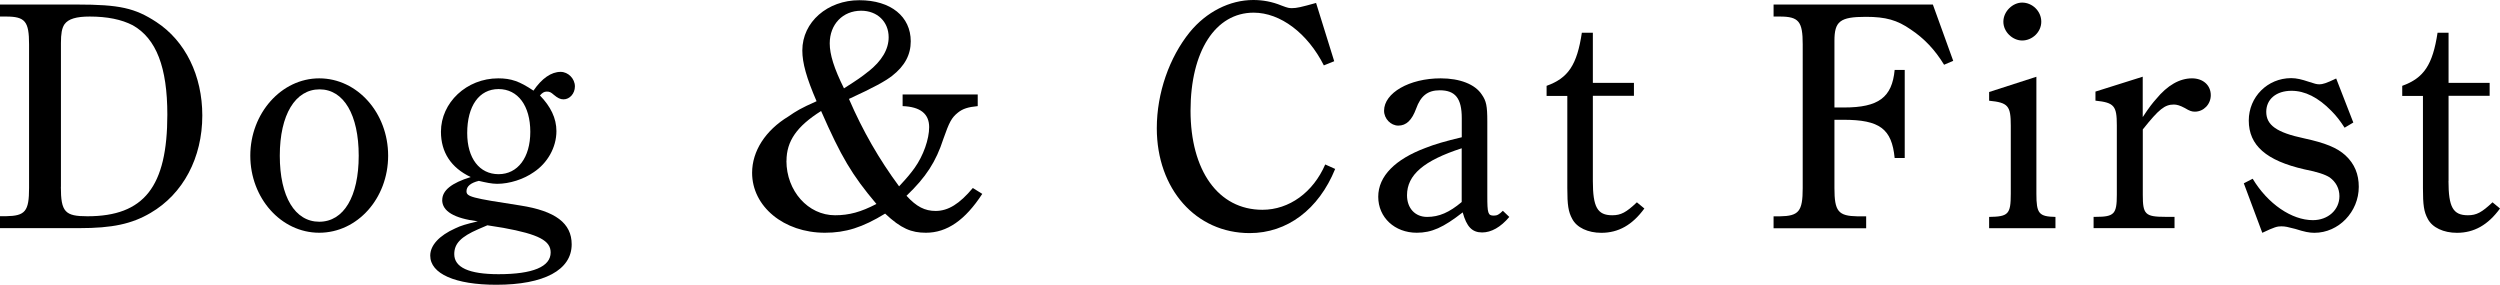
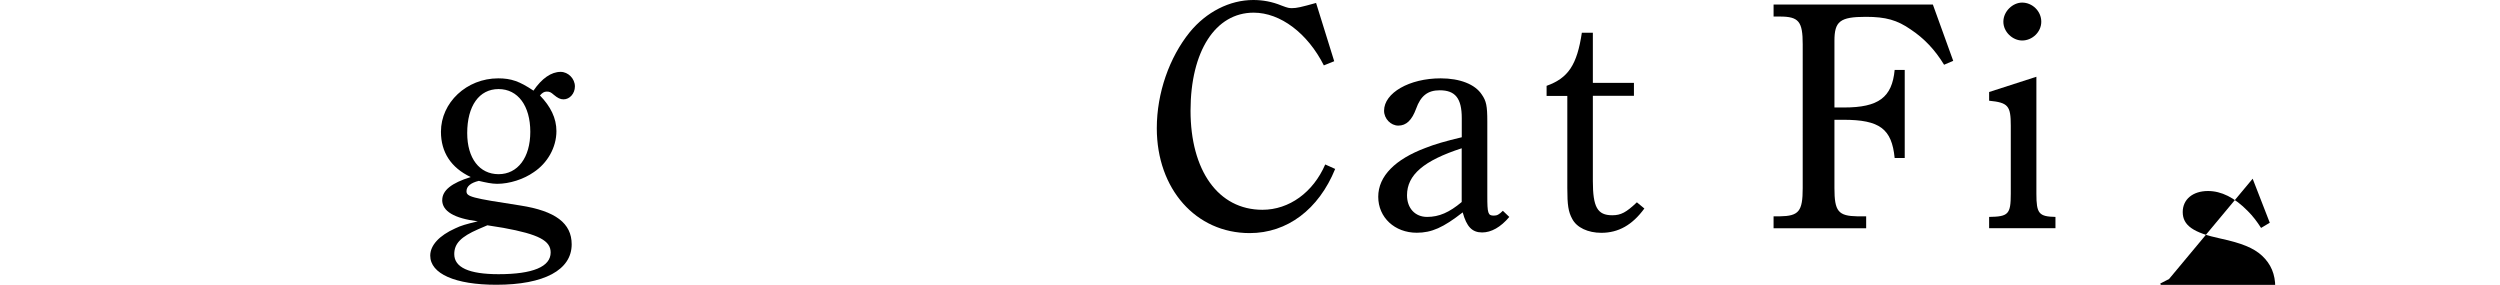
<svg xmlns="http://www.w3.org/2000/svg" id="_レイヤー_2" data-name="レイヤー_2" viewBox="0 0 347.49 39.6">
  <g id="_レイヤー_1-2" data-name="レイヤー_1">
    <g>
-       <path d="M10.66.63c5.98,0,8.1.49,11.07,2.43,4.05,2.65,6.39,7.47,6.39,13,0,5.85-2.65,10.89-7.2,13.54-2.61,1.53-5.31,2.11-9.9,2.11H0v-1.66h.85c2.66-.04,3.19-.68,3.19-3.92V6.17c0-3.19-.54-3.87-3.19-3.87h-.85V.63h10.66ZM8.46,25.96c0,3.51.58,4.1,3.69,4.1,7.87,0,11.11-4.1,11.11-14.13,0-6.57-1.53-10.57-4.81-12.42-1.57-.81-3.55-1.21-5.98-1.21-1.85,0-2.97.32-3.51,1.08-.36.54-.49,1.31-.49,2.61v19.98Z" />
-       <path d="M44.37,10.89c5.31,0,9.58,4.82,9.58,10.75s-4.27,10.71-9.58,10.71-9.58-4.82-9.58-10.71,4.32-10.75,9.58-10.75ZM44.37,30.82c3.42,0,5.49-3.51,5.49-9.18s-2.07-9.22-5.44-9.22-5.53,3.51-5.53,9.22,2.11,9.18,5.49,9.18Z" />
      <path d="M61.47,27.81c0-1.35,1.3-2.38,3.96-3.2-2.75-1.3-4.14-3.46-4.14-6.3,0-4.05,3.56-7.42,7.96-7.42,1.8,0,2.97.41,4.9,1.71,1.17-1.71,2.47-2.61,3.78-2.61,1.04,0,1.98.94,1.98,2.02,0,.99-.72,1.8-1.58,1.8-.45,0-.81-.18-1.35-.63-.41-.36-.58-.45-.99-.45-.36,0-.63.18-.94.54,1.48,1.53,2.29,3.15,2.29,4.95,0,2.29-1.26,4.46-3.15,5.71-1.4.99-3.38,1.62-5.08,1.62-.76,0-1.57-.18-2.56-.41-1.12.27-1.71.76-1.71,1.44,0,.76.67.94,7.47,1.98,4.9.76,7.15,2.47,7.15,5.4,0,3.56-3.82,5.62-10.48,5.62-5.71,0-9.18-1.53-9.18-4.05,0-1.44,1.26-2.79,3.46-3.78.85-.41,1.48-.58,3.15-.99-3.28-.41-4.95-1.4-4.95-2.97ZM67.73,31.32c-.45.18-.85.36-1.26.54-2.38,1.04-3.33,1.98-3.33,3.46,0,1.84,2.02,2.79,6.16,2.79,4.77,0,7.24-1.04,7.24-3.02,0-1.62-1.62-2.52-6.57-3.42l-2.25-.36ZM64.94,18.5c0,3.51,1.71,5.71,4.36,5.71s4.41-2.29,4.41-5.89-1.71-5.94-4.41-5.94-4.36,2.34-4.36,6.12Z" />
-       <path d="M136.53,26.95c-2.38,3.65-4.9,5.4-7.83,5.4-2.02,0-3.46-.58-5.67-2.66-3.15,1.93-5.49,2.66-8.37,2.66-5.71,0-10.12-3.65-10.12-8.33,0-3.01,1.84-5.89,5.04-7.83,1.12-.77,1.67-1.12,3.92-2.12-1.4-3.24-1.98-5.31-1.98-7.06,0-3.96,3.51-6.98,7.92-6.98s7.15,2.29,7.15,5.71c0,1.85-.81,3.42-2.61,4.82-.94.72-2.47,1.58-5.98,3.19,1.93,4.46,4.18,8.37,6.97,12.15,1.17-1.26,1.57-1.75,2.16-2.56,1.22-1.71,2.02-4,2.02-5.67,0-1.84-1.21-2.83-3.69-2.92v-1.62h10.44v1.62c-1.35.13-2.07.36-2.75.9-.9.72-1.21,1.35-2.02,3.64-1.03,3.19-2.43,5.35-5.13,7.92,1.39,1.53,2.56,2.11,4.05,2.11,1.75,0,3.33-.99,5.17-3.19l1.3.81ZM109.31,22.36c0,4.18,3.01,7.56,6.75,7.56,1.98,0,3.6-.45,5.76-1.57-3.42-4.05-4.9-6.57-7.69-12.92-3.37,2.12-4.81,4.18-4.81,6.93ZM120.69,9.95c1.89-1.49,2.83-3.11,2.83-4.77,0-2.16-1.58-3.69-3.82-3.69-2.56,0-4.37,1.89-4.37,4.54,0,1.53.59,3.46,1.98,6.25,1.98-1.26,2.43-1.58,3.38-2.34Z" />
      <path d="M185.58,23.49c-2.29,5.62-6.66,8.91-11.88,8.91-7.47,0-12.91-6.12-12.91-14.58,0-4.9,1.75-9.85,4.59-13.36,2.29-2.79,5.53-4.46,8.82-4.46,1.31,0,2.61.23,3.92.77.94.36,1.08.36,1.48.36.63,0,1.21-.13,3.33-.72l2.52,8.1-1.44.58c-2.25-4.46-6.03-7.33-9.76-7.33-5.31,0-8.77,5.36-8.77,13.63s3.82,13.77,9.99,13.77c3.73,0,7.06-2.43,8.73-6.3l1.4.63Z" />
      <path d="M209.79,30.15c-1.21,1.44-2.52,2.16-3.78,2.16-1.4,0-2.16-.81-2.7-2.79-2.7,2.11-4.32,2.83-6.39,2.83-3.06,0-5.35-2.12-5.35-5s2.38-5.22,6.57-6.79c1.26-.5,2.79-.95,5.04-1.48v-2.66c0-2.75-.9-3.87-3.06-3.87-1.67,0-2.65.77-3.29,2.57-.58,1.57-1.35,2.34-2.47,2.34-1.04,0-1.98-.95-1.98-2.07,0-2.47,3.51-4.5,7.87-4.5,2.65,0,4.77.81,5.71,2.25.63.9.77,1.58.77,3.74v10.35c0,2.43.09,2.74.9,2.74.45,0,.72-.13,1.26-.67l.9.86ZM203.17,20.61c-5.26,1.71-7.6,3.69-7.6,6.53,0,1.8,1.12,3.01,2.79,3.01s3.1-.63,4.81-2.07v-7.47Z" />
      <path d="M221.4,25.15c0,3.64.63,4.77,2.7,4.77,1.21,0,1.94-.4,3.42-1.8l1.04.86c-1.67,2.29-3.6,3.38-5.98,3.38-1.85,0-3.42-.72-4.05-1.94-.54-.99-.68-1.93-.68-4.27v-12.82h-2.88v-1.4c3.02-1.08,4.23-2.92,4.9-7.38h1.53v6.97h5.71v1.8h-5.71v11.83Z" />
      <path d="M271.48,8.46l-1.26.54c-1.26-2.07-2.74-3.64-4.63-4.9-1.89-1.31-3.46-1.76-6.25-1.76-3.6,0-4.36.63-4.36,3.33v9.27h1.35c4.77,0,6.66-1.39,7.02-5.22h1.4v12.24h-1.4c-.4-4.05-2.07-5.31-7.11-5.31h-1.26v9.5c0,3.24.54,3.87,3.19,3.92h1.22v1.66h-12.87v-1.66h.86c2.65-.04,3.19-.68,3.19-3.92V6.17c0-3.19-.54-3.87-3.19-3.87h-.86V.63h22.14l2.83,7.83Z" />
      <path d="M283.05,26.95c0,2.75.36,3.15,2.65,3.2v1.57h-9.22v-1.57c2.66-.04,3.01-.36,3.01-3.2v-9.49c0-2.75-.36-3.2-3.01-3.46v-1.21l6.57-2.12v16.29ZM283.73,3.02c0,1.44-1.26,2.61-2.66,2.61-1.3,0-2.61-1.17-2.61-2.61s1.3-2.66,2.61-2.66c1.4,0,2.66,1.17,2.66,2.66Z" />
-       <path d="M297.85,16.25c.85-1.31,1.39-1.98,1.84-2.48,1.58-1.93,3.29-2.88,4.99-2.88,1.53,0,2.61.95,2.61,2.34,0,1.26-.99,2.29-2.21,2.29-.41,0-.72-.09-1.39-.5-.67-.36-1.12-.49-1.53-.49-1.26,0-2.07.63-4.32,3.46v9.09c0,2.7.31,3.06,3.15,3.06h1.26v1.57h-11.25v-1.57h.31c2.57,0,2.92-.41,2.92-3.06v-9.67c0-2.7-.36-3.15-2.97-3.42v-1.26l6.57-2.07v5.58Z" />
-       <path d="M313.11,24.84c2.11,3.51,5.44,5.76,8.37,5.76,2.12,0,3.69-1.44,3.69-3.33,0-1.08-.49-1.98-1.35-2.61-.63-.4-1.67-.76-3.51-1.12-5.31-1.21-7.74-3.33-7.74-6.79,0-3.28,2.61-5.89,5.89-5.89.76,0,1.48.18,2.43.5.86.27,1.08.36,1.49.36.45,0,.94-.14,2.34-.81l2.38,6.12-1.21.72c-.58-.9-1.12-1.62-1.84-2.34-1.85-1.89-3.69-2.79-5.54-2.79-2.12,0-3.51,1.17-3.51,2.92,0,1.85,1.44,2.88,5.26,3.69,2.92.63,4.59,1.3,5.76,2.38,1.26,1.17,1.84,2.61,1.84,4.36,0,3.47-2.79,6.39-6.17,6.39-.72,0-1.39-.14-2.65-.54-1.04-.27-1.4-.36-1.94-.36-.58,0-.94.09-2.65.9l-2.57-6.88,1.22-.63Z" />
-       <path d="M340.33,25.15c0,3.64.63,4.77,2.7,4.77,1.21,0,1.93-.4,3.42-1.8l1.04.86c-1.67,2.29-3.6,3.38-5.99,3.38-1.84,0-3.42-.72-4.05-1.94-.54-.99-.67-1.93-.67-4.27v-12.82h-2.88v-1.4c3.01-1.08,4.23-2.92,4.91-7.38h1.53v6.97h5.71v1.8h-5.71v11.83Z" />
+       <path d="M313.11,24.84l2.38,6.12-1.21.72c-.58-.9-1.12-1.62-1.84-2.34-1.85-1.89-3.69-2.79-5.54-2.79-2.12,0-3.51,1.17-3.51,2.92,0,1.85,1.44,2.88,5.26,3.69,2.92.63,4.59,1.3,5.76,2.38,1.26,1.17,1.84,2.61,1.84,4.36,0,3.47-2.79,6.39-6.17,6.39-.72,0-1.39-.14-2.65-.54-1.04-.27-1.4-.36-1.94-.36-.58,0-.94.09-2.65.9l-2.57-6.88,1.22-.63Z" />
    </g>
  </g>
</svg>